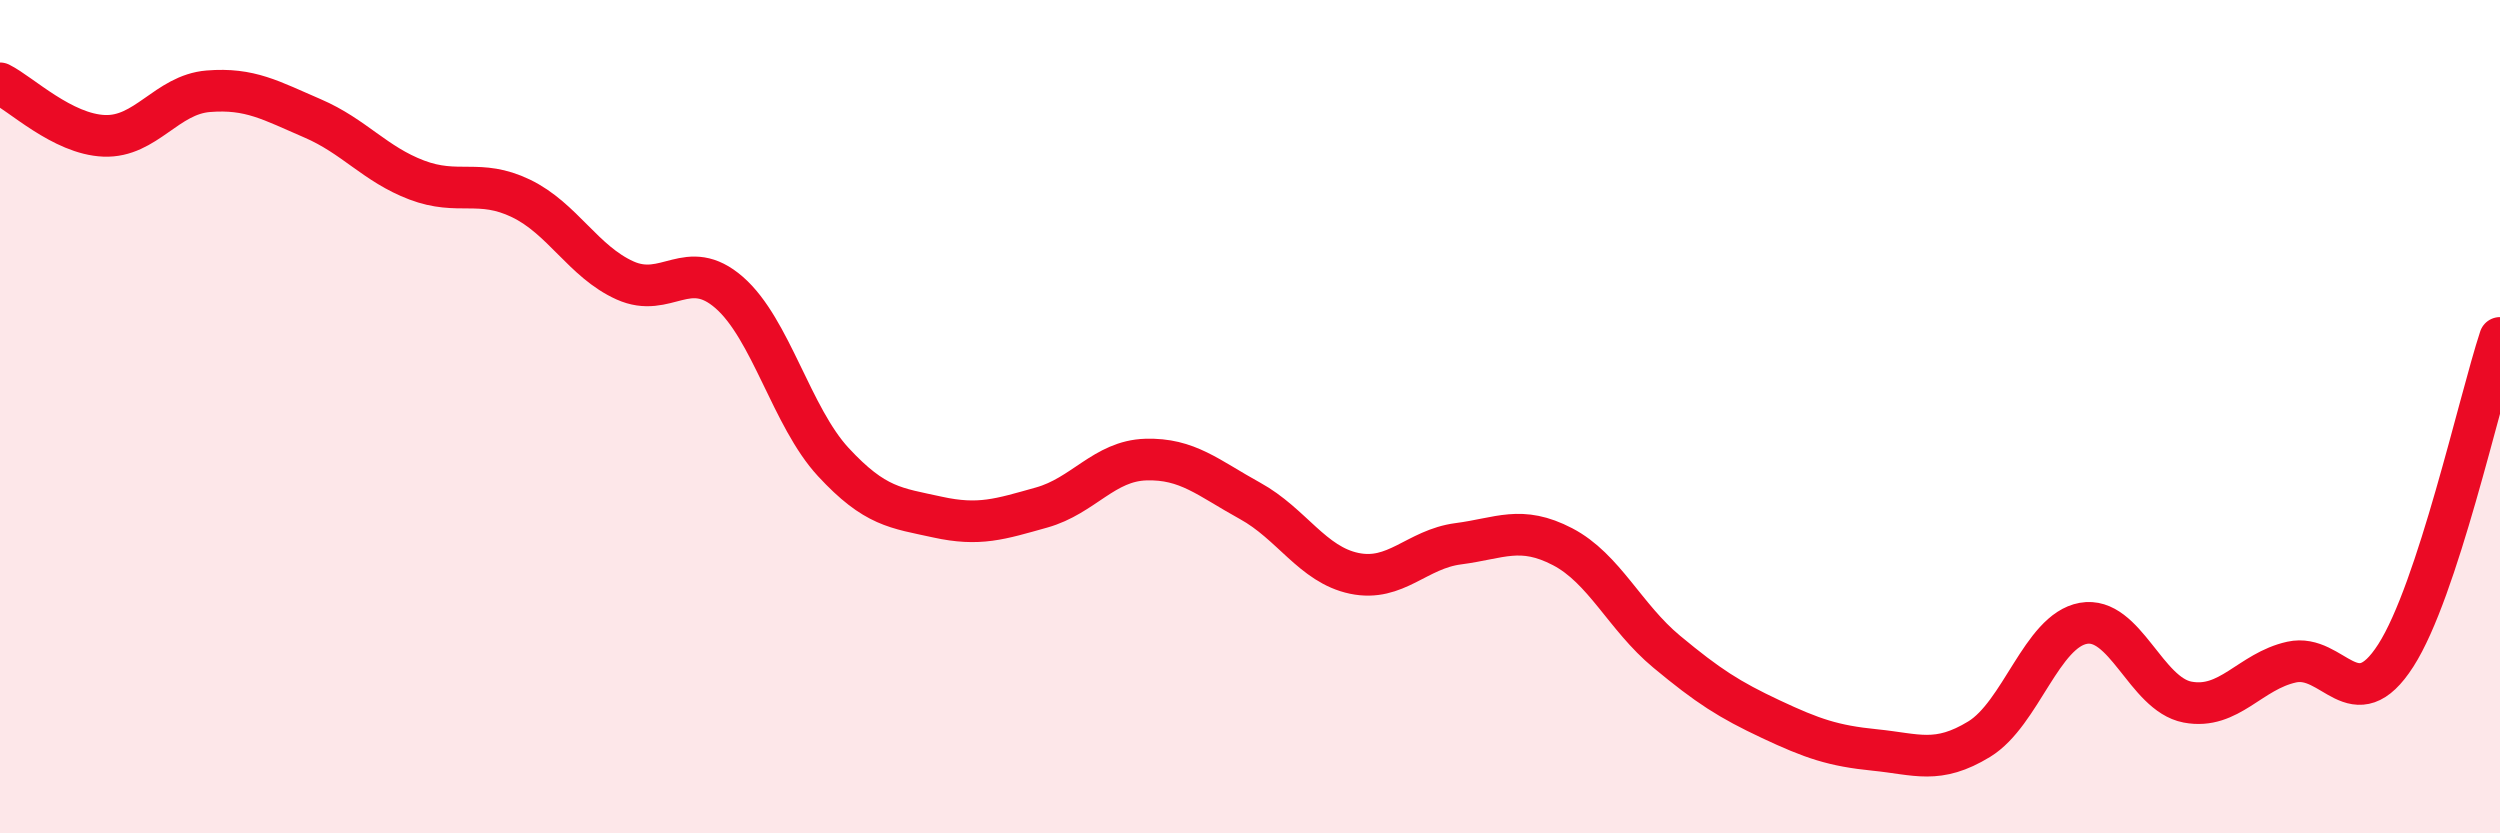
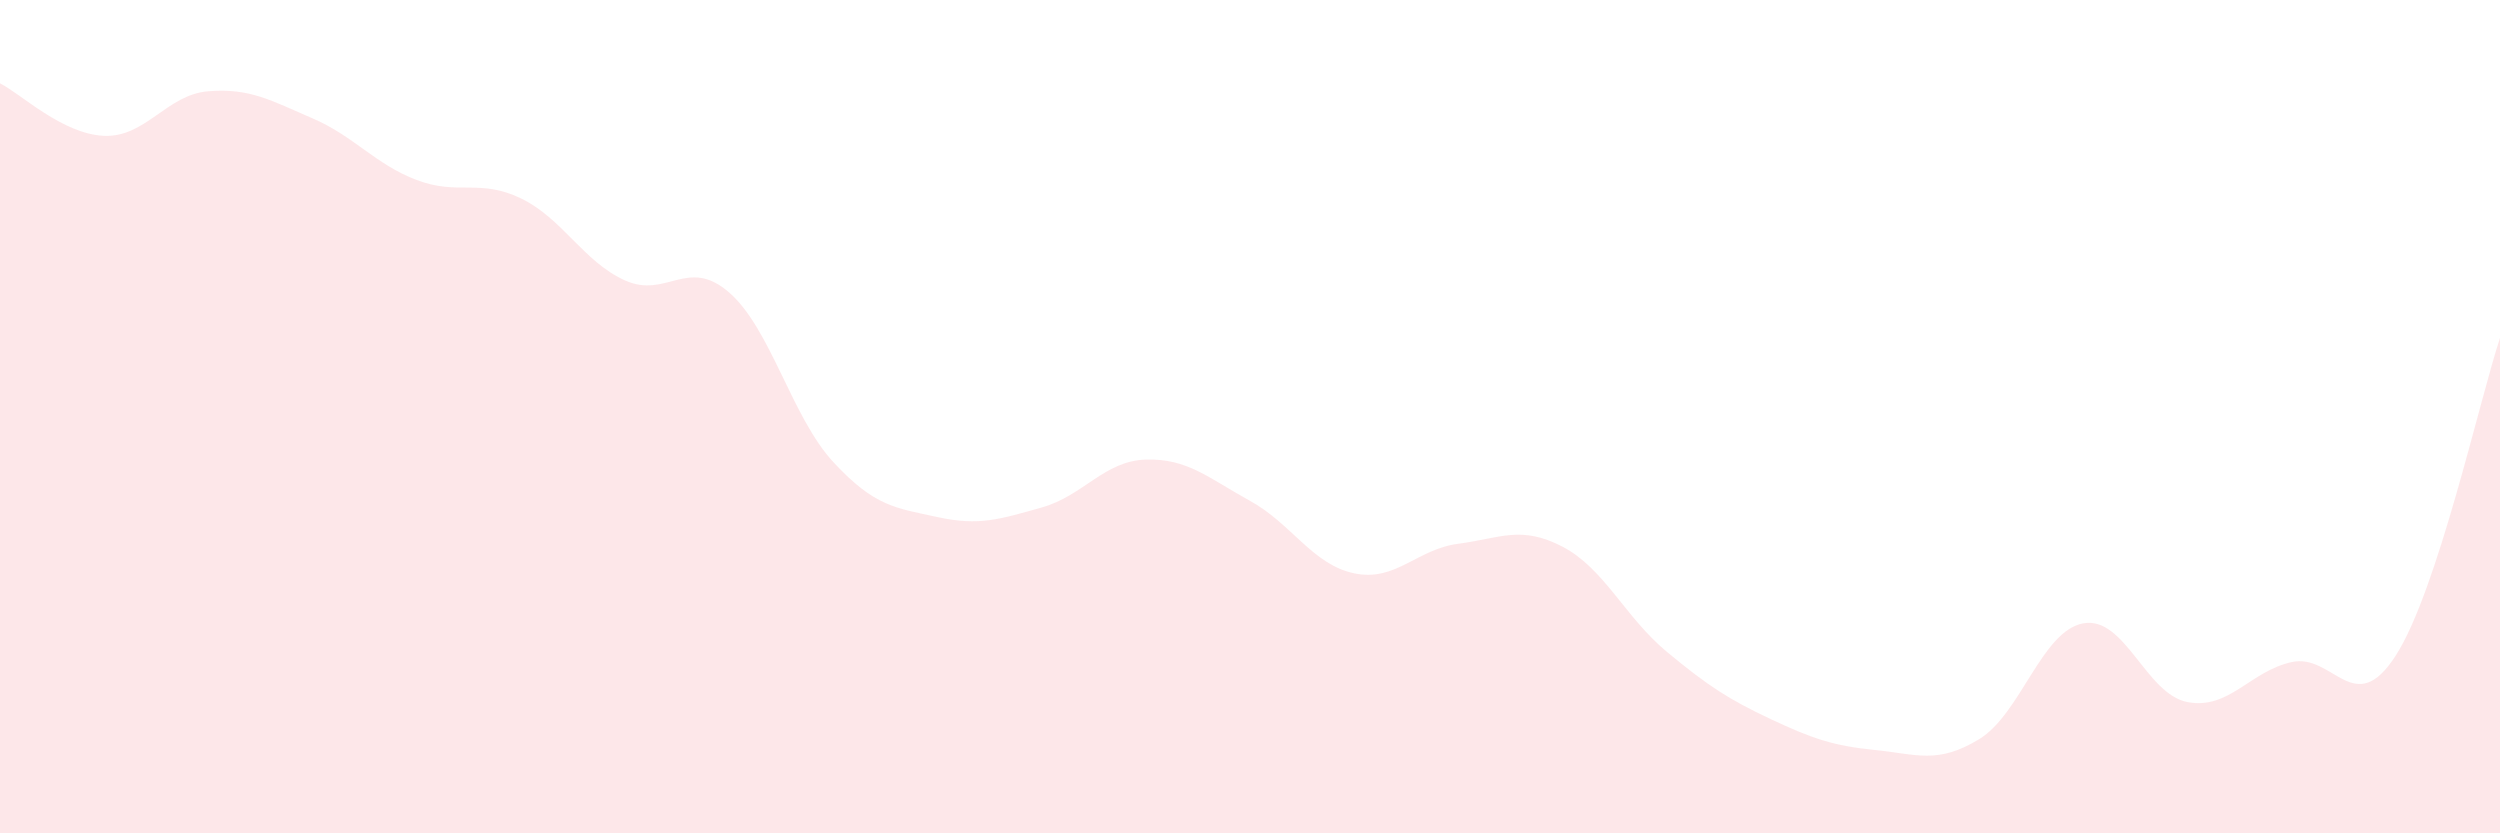
<svg xmlns="http://www.w3.org/2000/svg" width="60" height="20" viewBox="0 0 60 20">
  <path d="M 0,2 C 0.5,2.25 1.5,3.22 2.5,3.26 C 3.5,3.3 4,2.27 5,2.19 C 6,2.11 6.5,2.41 7.5,2.84 C 8.5,3.27 9,3.94 10,4.32 C 11,4.7 11.5,4.28 12.5,4.76 C 13.5,5.24 14,6.28 15,6.73 C 16,7.18 16.5,6.15 17.5,7.02 C 18.5,7.89 19,10.01 20,11.09 C 21,12.17 21.5,12.19 22.5,12.41 C 23.5,12.63 24,12.46 25,12.18 C 26,11.9 26.5,11.06 27.5,11.03 C 28.5,11 29,11.47 30,12.02 C 31,12.57 31.5,13.55 32.5,13.76 C 33.5,13.97 34,13.18 35,13.05 C 36,12.92 36.5,12.6 37.5,13.12 C 38.5,13.64 39,14.81 40,15.64 C 41,16.47 41.5,16.79 42.5,17.26 C 43.5,17.73 44,17.9 45,18 C 46,18.1 46.5,18.35 47.5,17.74 C 48.5,17.13 49,15.14 50,14.96 C 51,14.78 51.5,16.66 52.5,16.85 C 53.5,17.04 54,16.11 55,15.89 C 56,15.67 56.5,17.29 57.5,15.73 C 58.5,14.17 59.5,9.63 60,8.11L60 20L0 20Z" fill="#EB0A25" opacity="0.1" stroke-linecap="round" stroke-linejoin="round" />
-   <path d="M 0,2 C 0.5,2.25 1.5,3.22 2.5,3.26 C 3.5,3.3 4,2.27 5,2.19 C 6,2.11 6.5,2.41 7.5,2.84 C 8.5,3.27 9,3.94 10,4.32 C 11,4.7 11.5,4.28 12.5,4.76 C 13.5,5.24 14,6.28 15,6.73 C 16,7.18 16.5,6.15 17.5,7.02 C 18.5,7.89 19,10.01 20,11.09 C 21,12.17 21.5,12.19 22.5,12.41 C 23.5,12.63 24,12.46 25,12.18 C 26,11.9 26.5,11.06 27.5,11.03 C 28.5,11 29,11.47 30,12.02 C 31,12.57 31.5,13.55 32.5,13.76 C 33.5,13.97 34,13.18 35,13.05 C 36,12.92 36.5,12.6 37.5,13.12 C 38.5,13.64 39,14.81 40,15.64 C 41,16.47 41.5,16.79 42.5,17.26 C 43.5,17.73 44,17.9 45,18 C 46,18.1 46.5,18.35 47.5,17.74 C 48.5,17.13 49,15.14 50,14.96 C 51,14.78 51.5,16.66 52.5,16.85 C 53.5,17.04 54,16.11 55,15.89 C 56,15.67 56.5,17.29 57.5,15.73 C 58.5,14.17 59.5,9.63 60,8.11" stroke="#EB0A25" stroke-width="1" fill="none" stroke-linecap="round" stroke-linejoin="round" />
</svg>